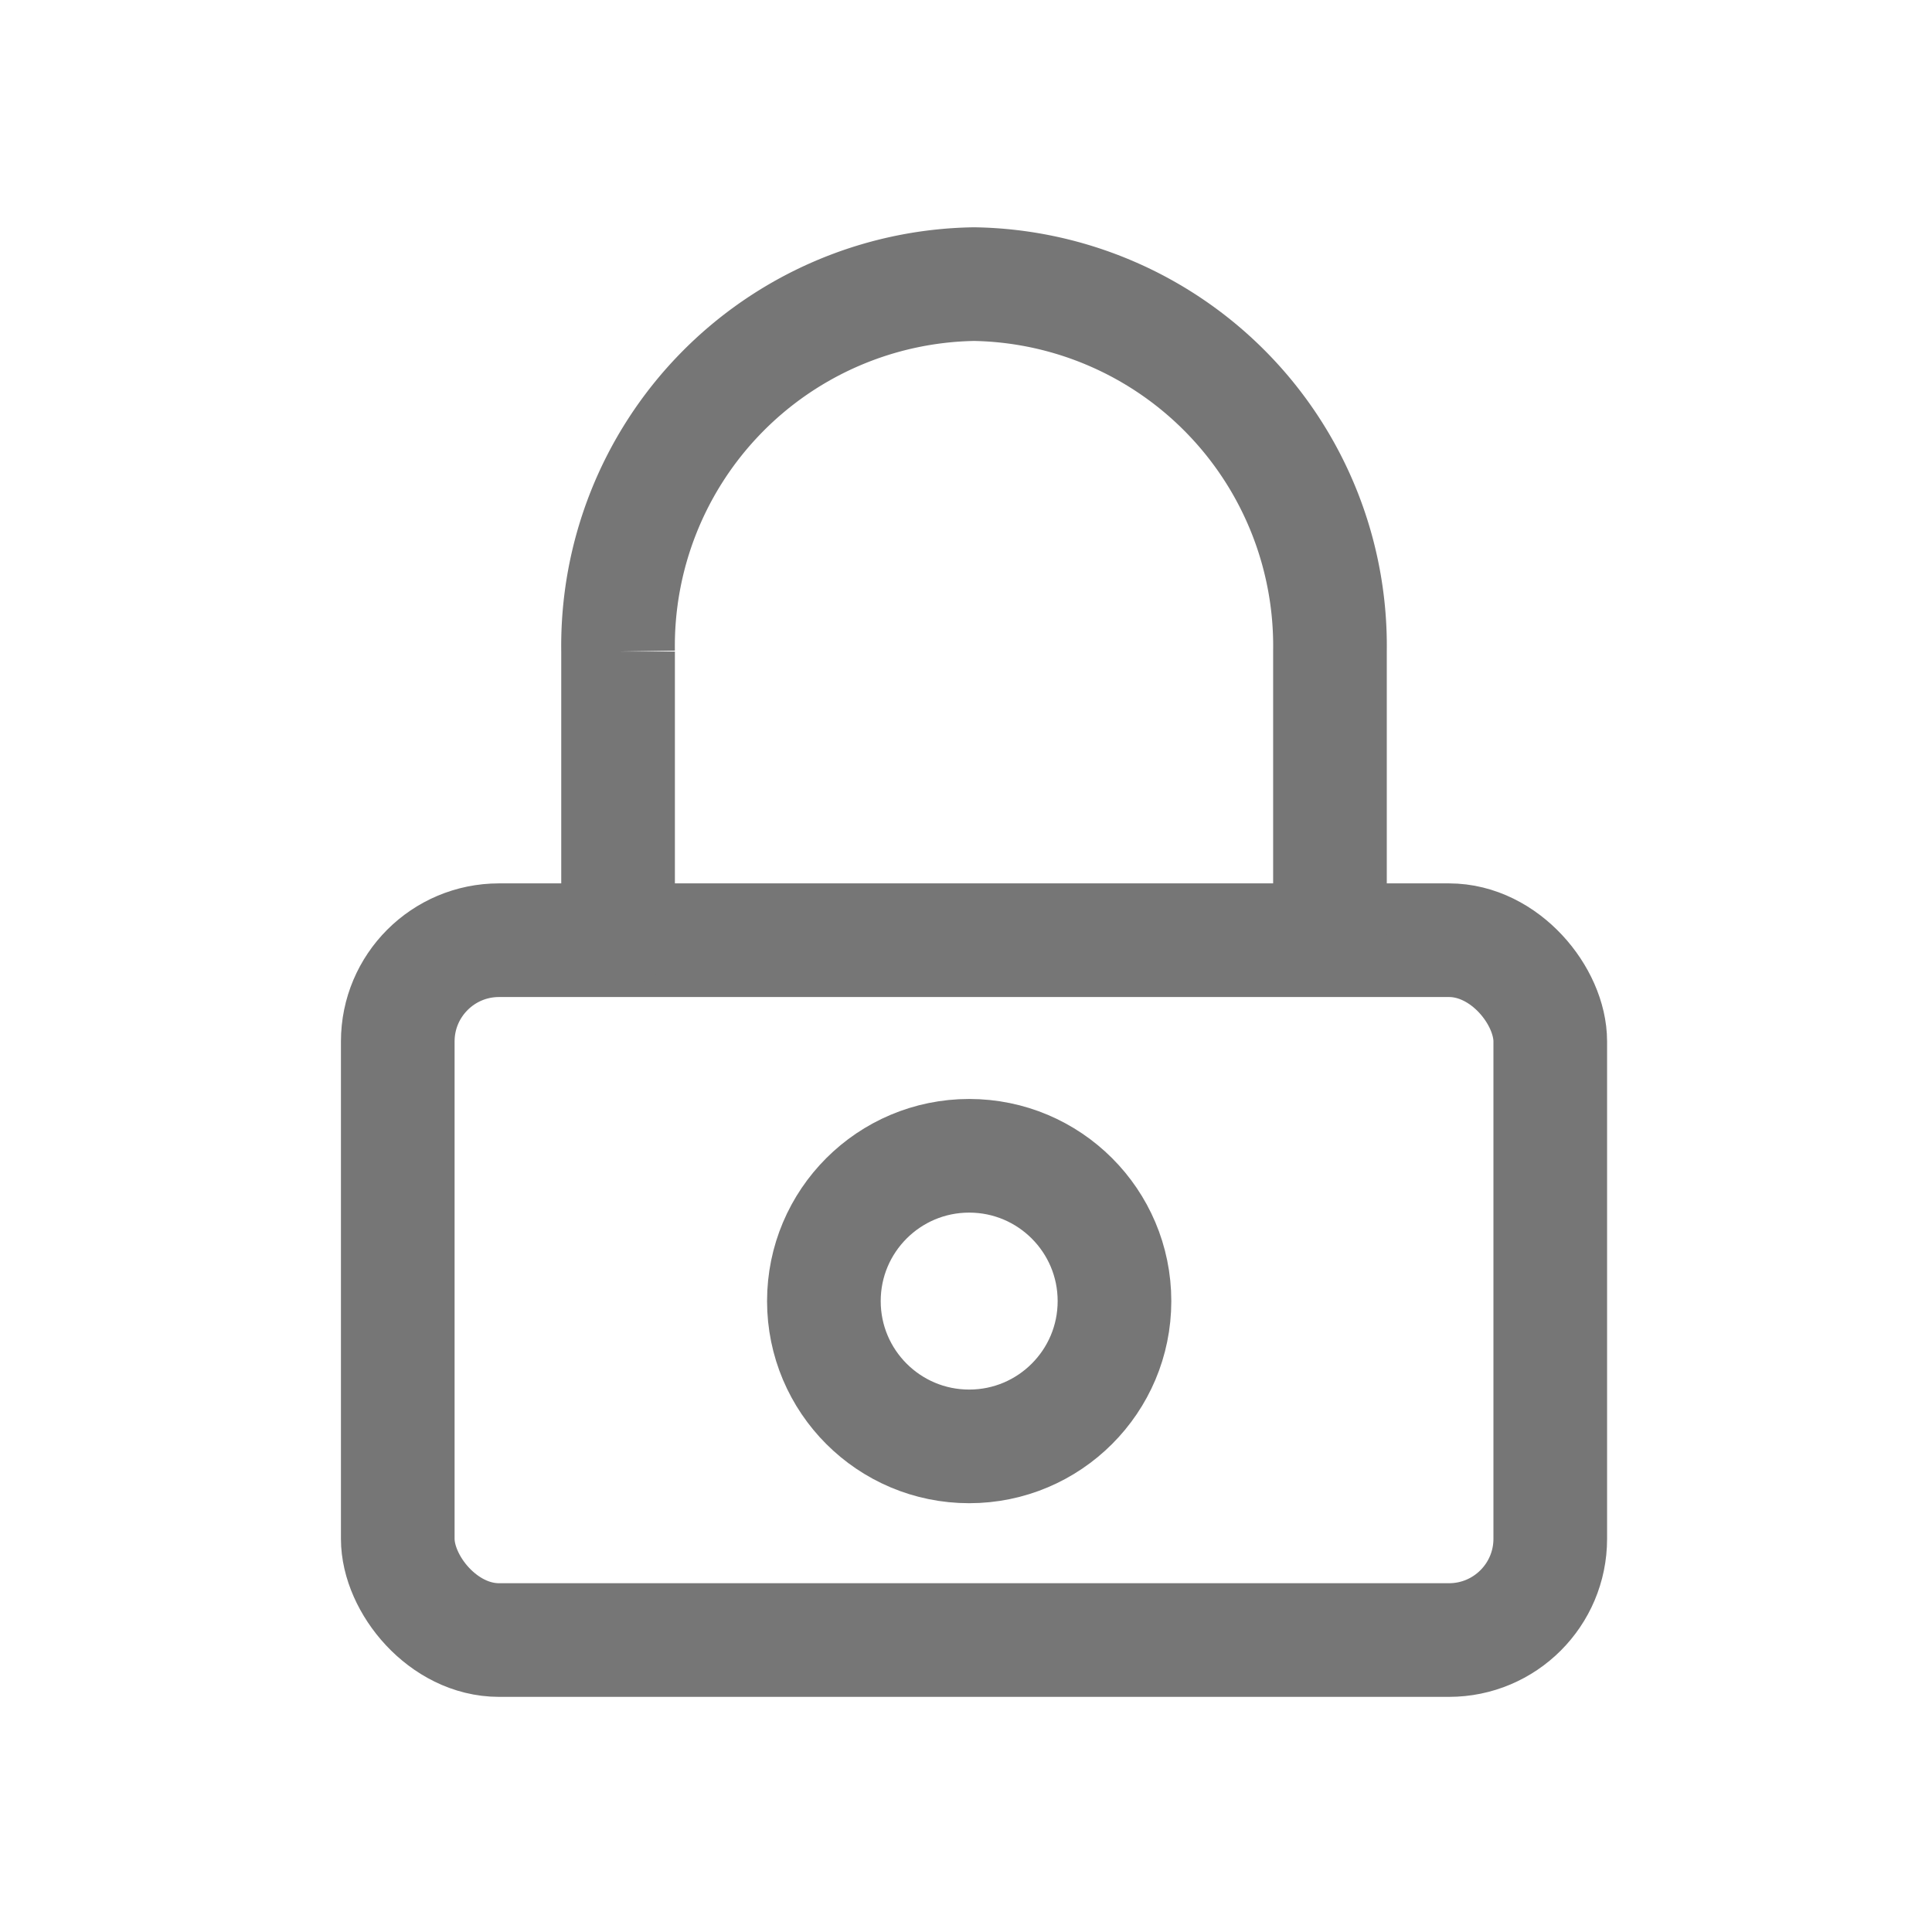
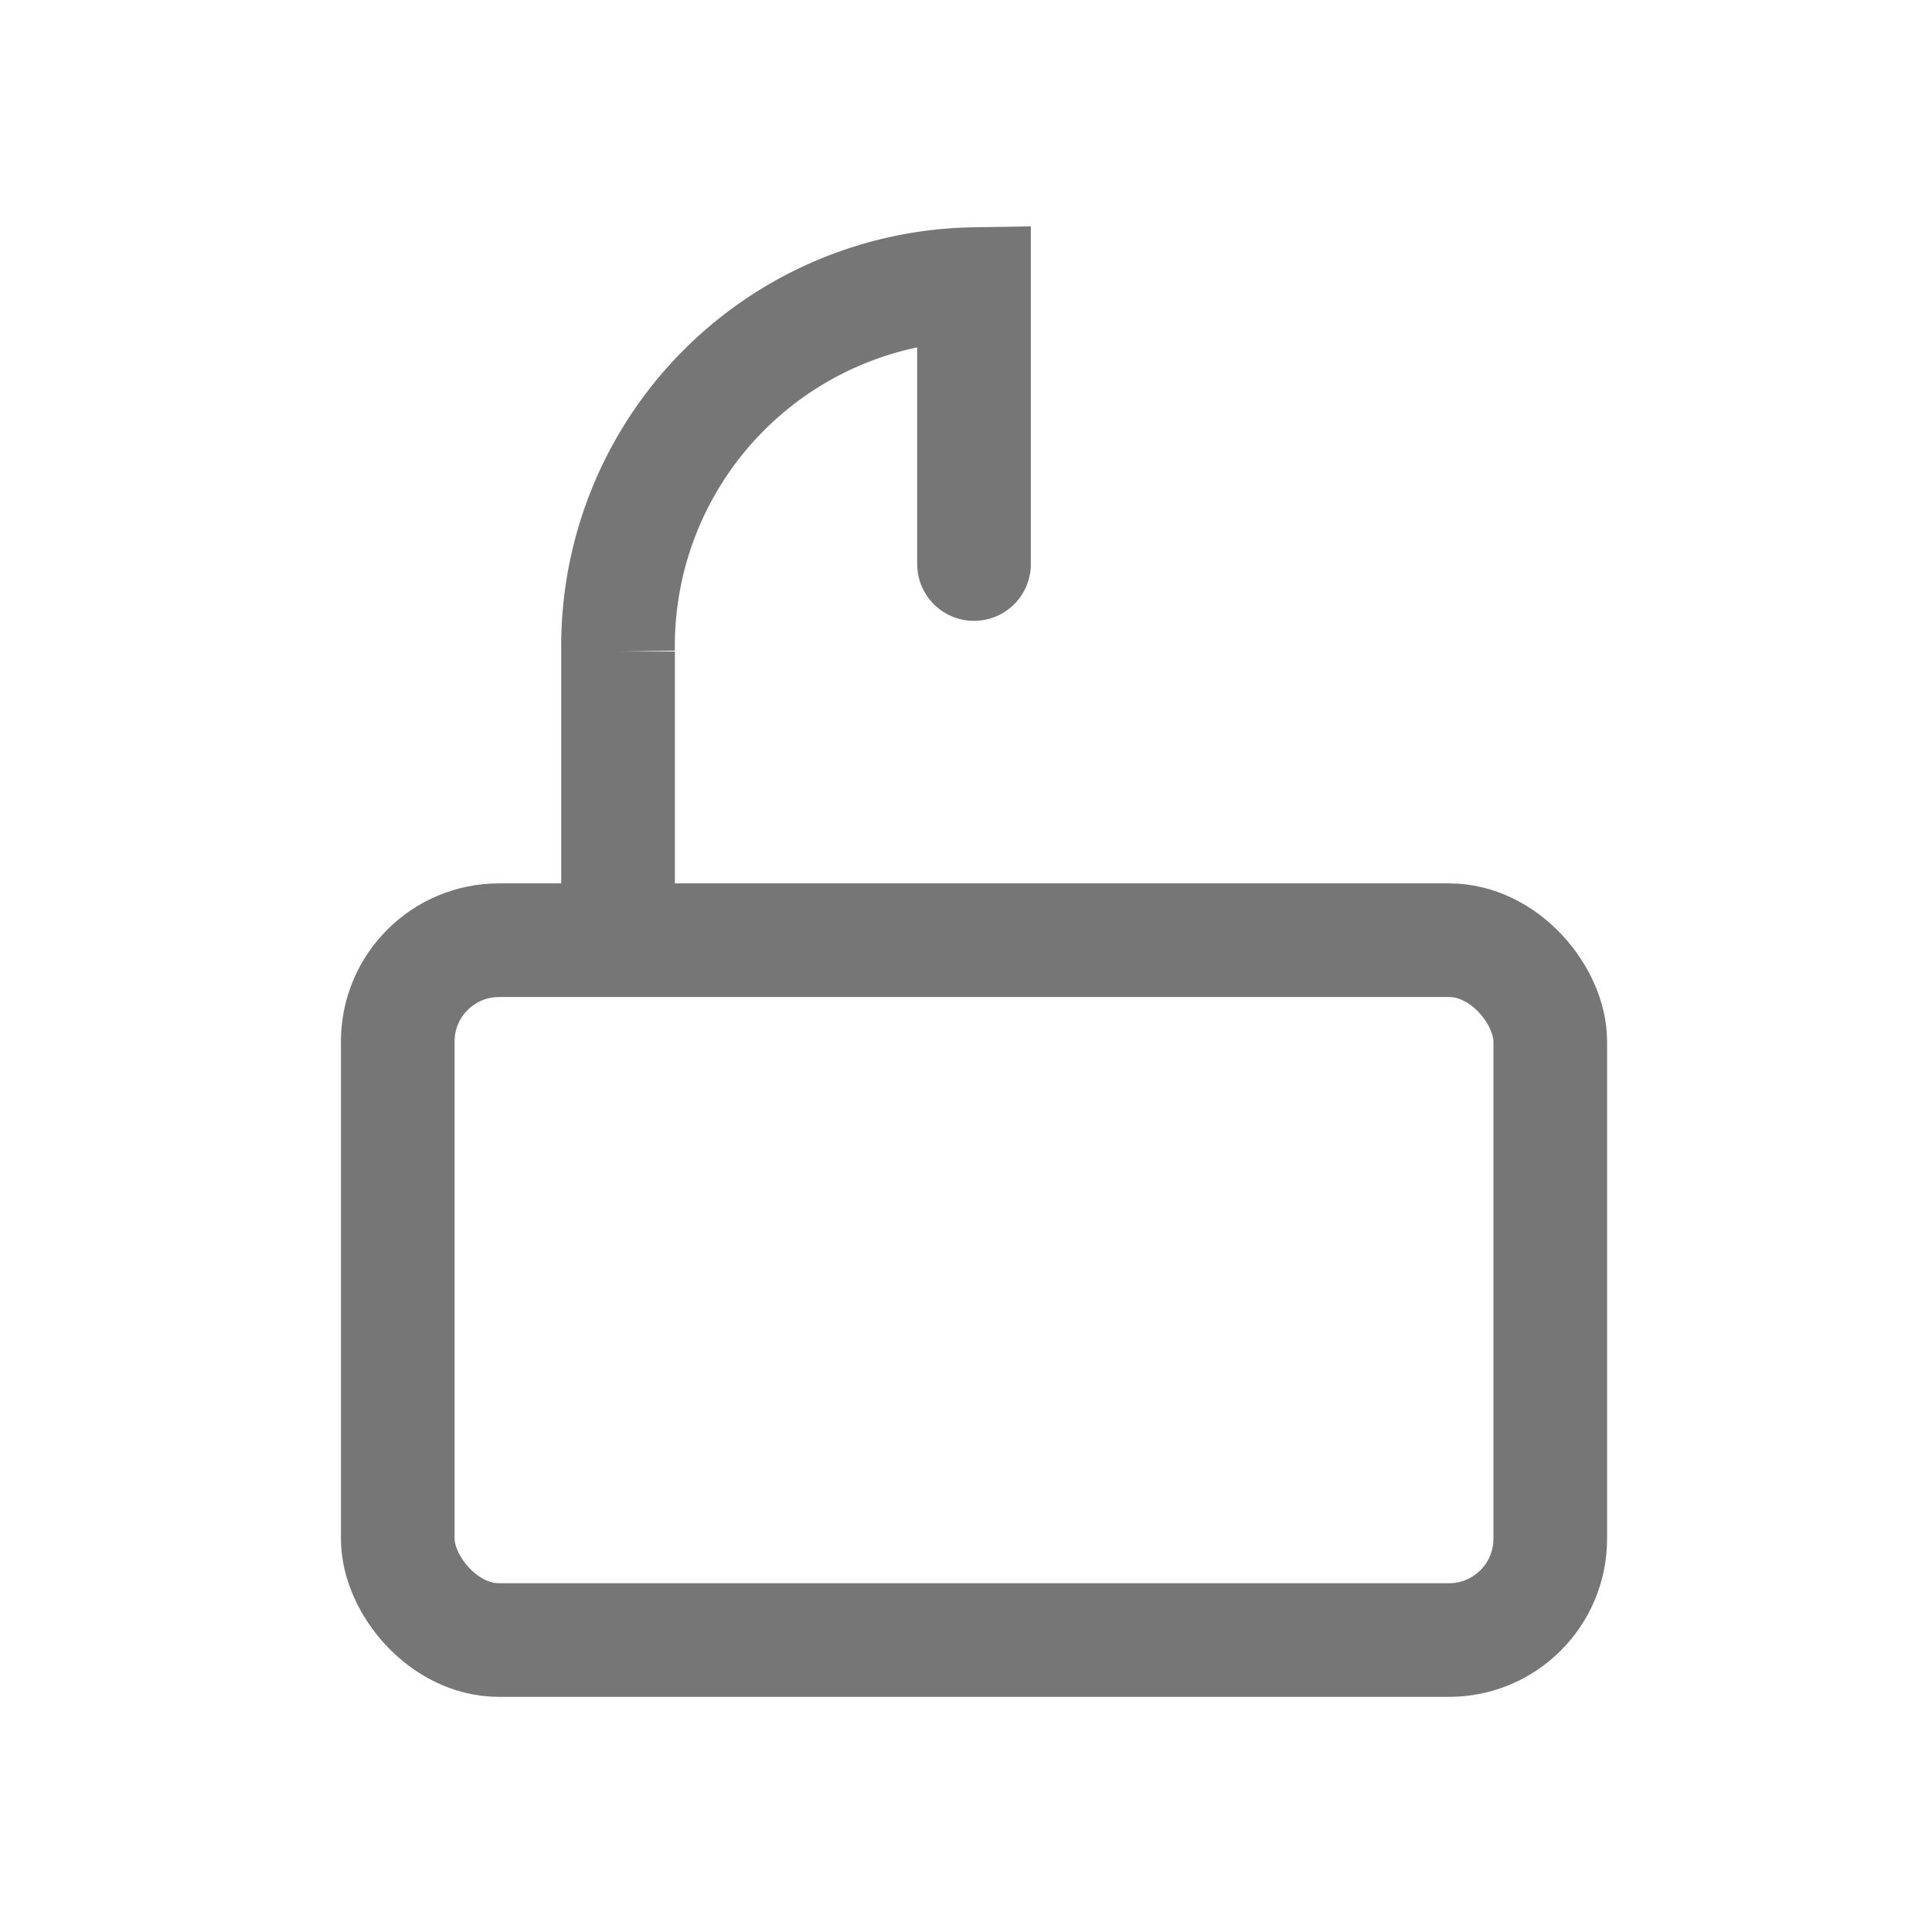
<svg xmlns="http://www.w3.org/2000/svg" width="34" height="34" viewBox="0 0 34 34">
  <defs>
    <style>.a,.b{fill:none;}.a{stroke:#767676;stroke-linecap:round;stroke-miterlimit:10;stroke-width:2px;}.b{opacity:0.229;}</style>
  </defs>
  <g transform="translate(-148 -206)">
    <g transform="translate(155 211)">
      <rect class="a" width="20.282" height="12.316" rx="1.782" transform="translate(0 11.546)" />
-       <path class="a" d="M-4124.5-150.608v-4.926a6.368,6.368,0,0,1,6.264-6.466h0a6.368,6.368,0,0,1,6.264,6.466v4.926" transform="translate(4128.377 162)" />
-       <circle class="a" cx="2.557" cy="2.557" r="2.557" transform="translate(7.499 15.34)" />
+       <path class="a" d="M-4124.5-150.608v-4.926a6.368,6.368,0,0,1,6.264-6.466h0v4.926" transform="translate(4128.377 162)" />
    </g>
-     <rect class="b" width="34" height="34" transform="translate(148 206)" />
  </g>
</svg>